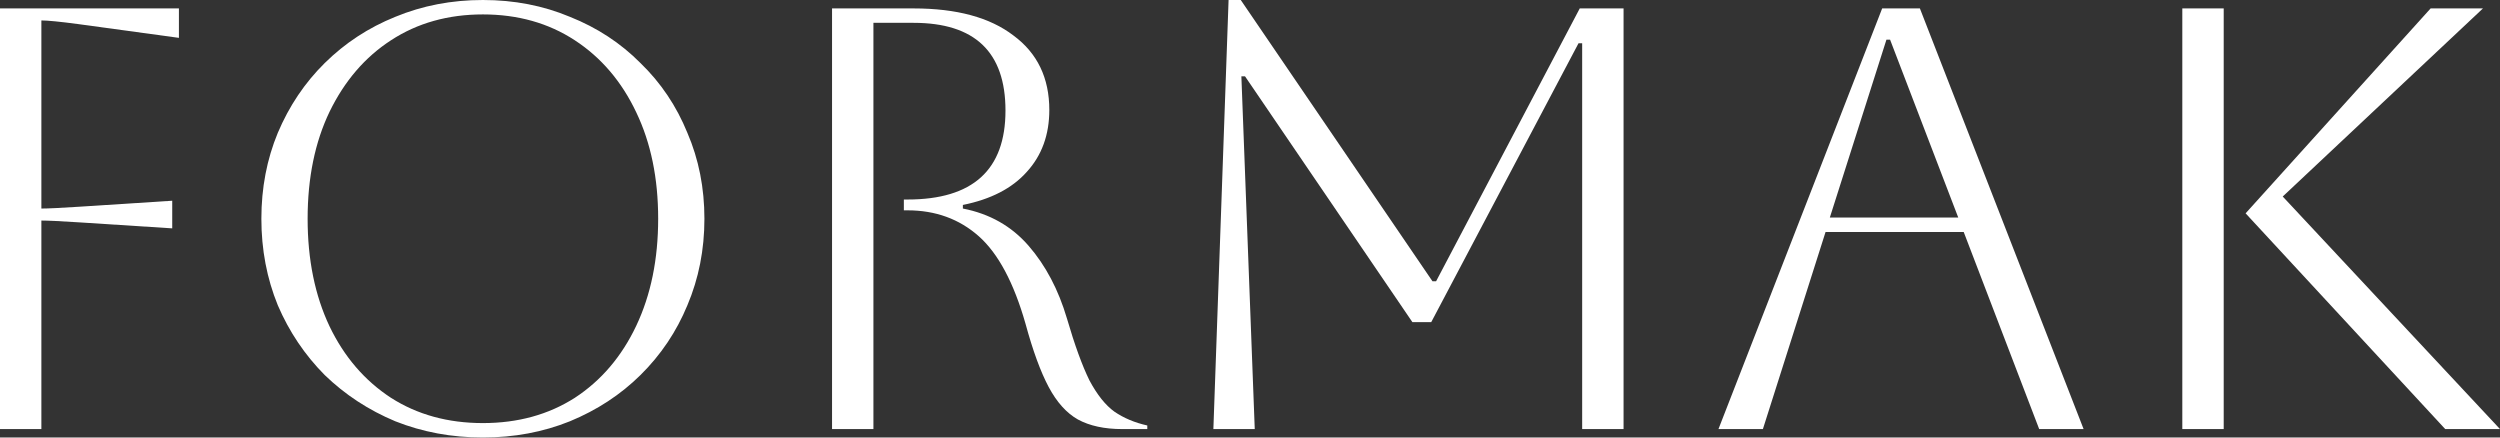
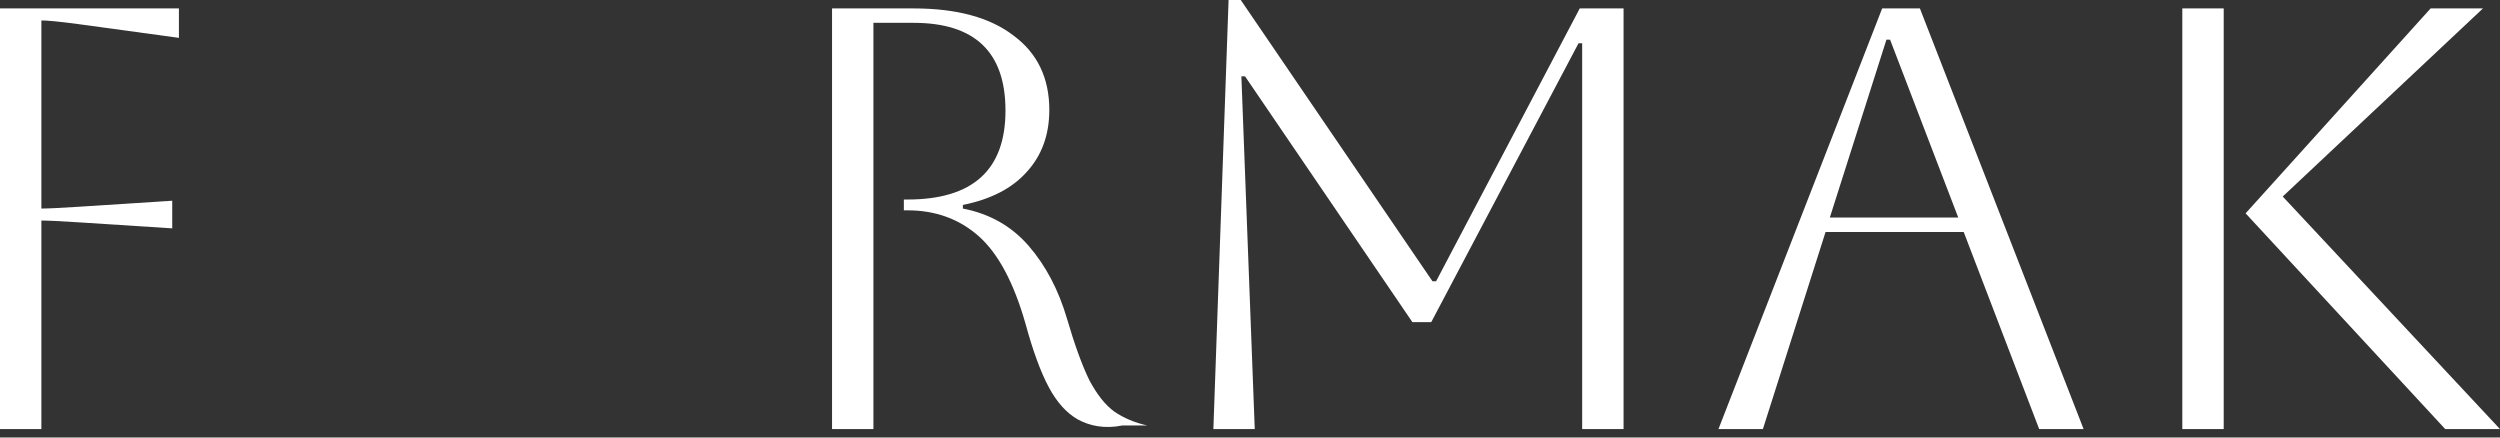
<svg xmlns="http://www.w3.org/2000/svg" fill="none" height="100%" overflow="visible" preserveAspectRatio="none" style="display: block;" viewBox="0 0 120 21" width="100%">
  <rect x="0" y="0" width="120" height="21" fill="#333333" stroke="none" />
  <g id="FORMAK">
    <path d="M0 20.596V0.404H8.588V1.817L3.739 1.154C2.863 1.038 2.279 0.981 1.986 0.981V10.01C2.298 10.01 2.902 9.981 3.798 9.923L8.267 9.635V10.961L3.798 10.673C2.902 10.615 2.298 10.586 1.986 10.586V20.596H0Z" fill="white" />
-     <path d="M12.546 10.5C12.546 9.019 12.809 7.644 13.335 6.375C13.88 5.087 14.63 3.971 15.584 3.029C16.558 2.067 17.688 1.327 18.973 0.808C20.278 0.269 21.68 0 23.179 0C24.679 0 26.071 0.269 27.357 0.808C28.661 1.327 29.791 2.067 30.745 3.029C31.719 3.971 32.469 5.087 32.994 6.375C33.54 7.644 33.812 9.019 33.812 10.5C33.812 11.981 33.54 13.365 32.994 14.654C32.469 15.923 31.719 17.038 30.745 18C29.791 18.942 28.661 19.683 27.357 20.221C26.071 20.74 24.679 21 23.179 21C21.68 21 20.278 20.74 18.973 20.221C17.688 19.683 16.558 18.942 15.584 18C14.63 17.038 13.88 15.923 13.335 14.654C12.809 13.365 12.546 11.981 12.546 10.5ZM14.766 10.5C14.766 12.461 15.117 14.183 15.818 15.664C16.519 17.125 17.503 18.269 18.768 19.096C20.034 19.904 21.505 20.308 23.179 20.308C24.854 20.308 26.324 19.904 27.59 19.096C28.856 18.269 29.84 17.115 30.541 15.635C31.242 14.154 31.592 12.442 31.592 10.5C31.592 8.558 31.242 6.856 30.541 5.394C29.84 3.913 28.856 2.76 27.59 1.933C26.324 1.106 24.854 0.692 23.179 0.692C21.505 0.692 20.034 1.106 18.768 1.933C17.522 2.74 16.538 3.885 15.818 5.365C15.117 6.827 14.766 8.538 14.766 10.5Z" fill="white" />
-     <path d="M39.938 0.404H43.852C45.917 0.404 47.514 0.837 48.643 1.702C49.792 2.548 50.367 3.74 50.367 5.279C50.367 6.471 50.006 7.462 49.286 8.25C48.585 9.038 47.562 9.567 46.218 9.837V10.01C47.504 10.26 48.555 10.856 49.373 11.798C50.191 12.74 50.805 13.904 51.214 15.289C51.584 16.558 51.944 17.548 52.294 18.26C52.664 18.952 53.064 19.452 53.492 19.76C53.94 20.067 54.466 20.288 55.07 20.423V20.596H53.872C53.015 20.596 52.304 20.442 51.739 20.135C51.194 19.827 50.727 19.308 50.337 18.577C49.948 17.846 49.578 16.837 49.227 15.548C48.663 13.567 47.913 12.164 46.978 11.336C46.043 10.51 44.904 10.096 43.56 10.096H43.385V9.577H43.56C46.696 9.577 48.263 8.154 48.263 5.308C48.263 2.5 46.793 1.096 43.852 1.096H41.924V20.596H39.938V0.404Z" fill="white" />
+     <path d="M39.938 0.404H43.852C45.917 0.404 47.514 0.837 48.643 1.702C49.792 2.548 50.367 3.74 50.367 5.279C50.367 6.471 50.006 7.462 49.286 8.25C48.585 9.038 47.562 9.567 46.218 9.837V10.01C47.504 10.26 48.555 10.856 49.373 11.798C50.191 12.74 50.805 13.904 51.214 15.289C51.584 16.558 51.944 17.548 52.294 18.26C52.664 18.952 53.064 19.452 53.492 19.76C53.94 20.067 54.466 20.288 55.07 20.423H53.872C53.015 20.596 52.304 20.442 51.739 20.135C51.194 19.827 50.727 19.308 50.337 18.577C49.948 17.846 49.578 16.837 49.227 15.548C48.663 13.567 47.913 12.164 46.978 11.336C46.043 10.51 44.904 10.096 43.56 10.096H43.385V9.577H43.56C46.696 9.577 48.263 8.154 48.263 5.308C48.263 2.5 46.793 1.096 43.852 1.096H41.924V20.596H39.938V0.404Z" fill="white" />
    <path d="M77.931 0.404V20.596H75.944V2.077H75.769L68.7 15.461H67.794L59.761 3.663H59.586L60.228 20.596H58.242L58.972 0H59.557L68.758 13.5H68.933L75.828 0.404H77.931Z" fill="white" />
    <path d="M82.486 20.596L90.344 0.404H92.155L100.013 20.596H97.881L94.258 11.135H87.627L84.619 20.596H82.486ZM90.549 1.904L87.832 10.442H93.996L90.724 1.904H90.549Z" fill="white" />
    <path d="M117.371 20.596L107.789 10.24L116.67 0.404H119.182L109.571 9.433L120 20.596H117.371ZM104.751 20.596V0.404H106.738V20.596H104.751Z" fill="white" />
  </g>
</svg>